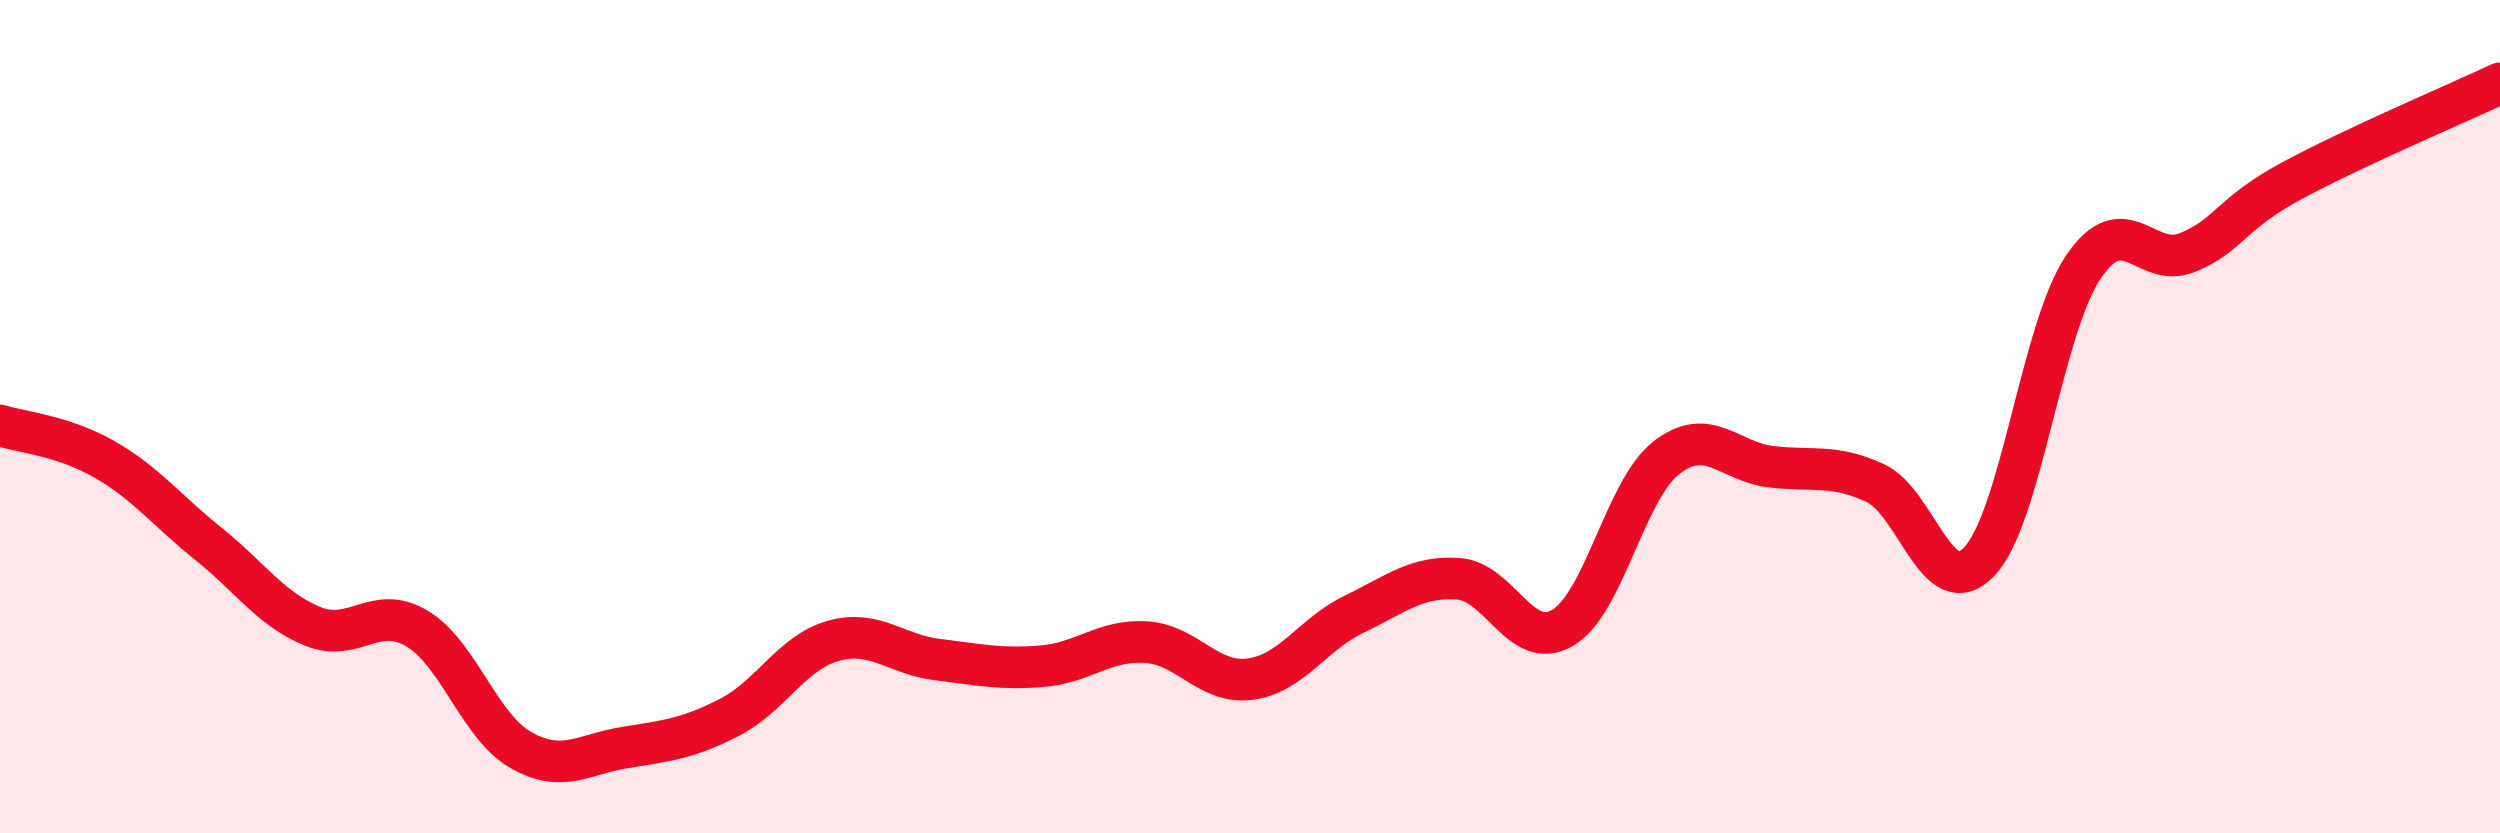
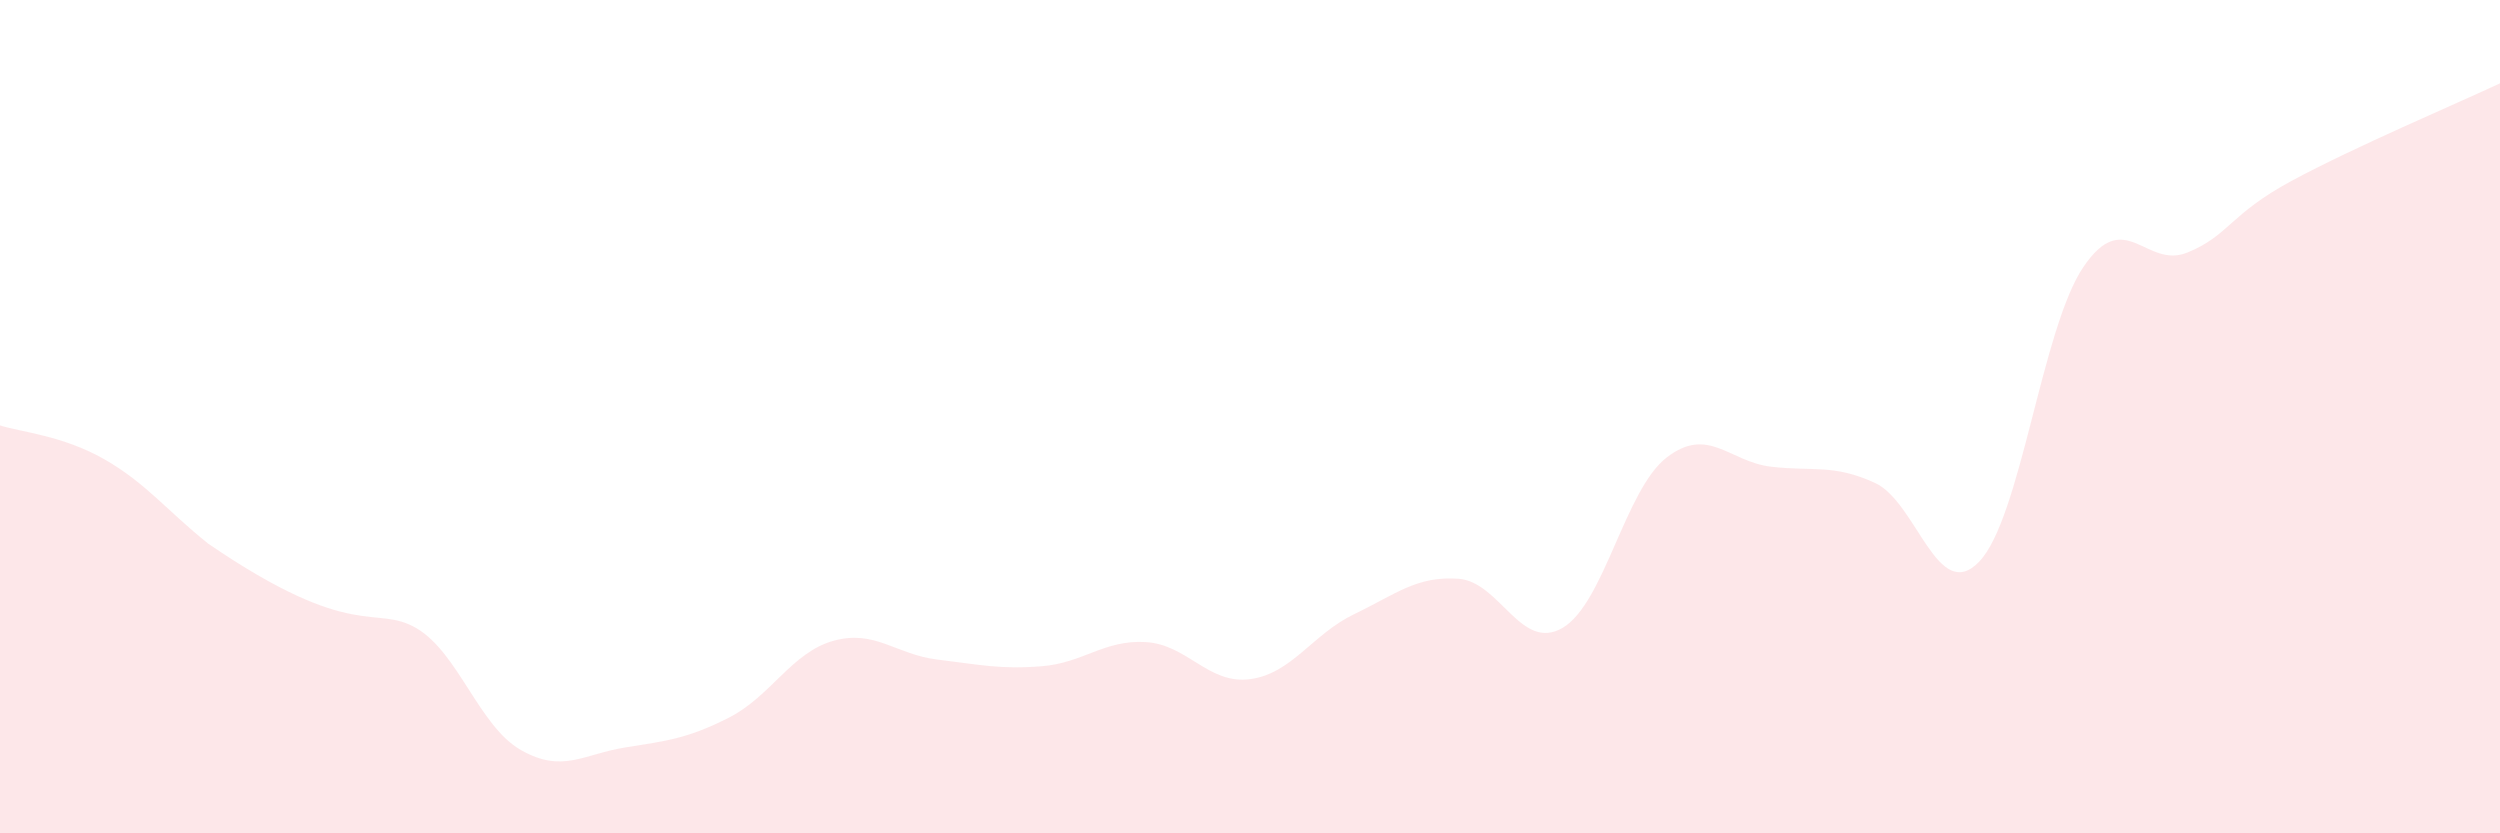
<svg xmlns="http://www.w3.org/2000/svg" width="60" height="20" viewBox="0 0 60 20">
-   <path d="M 0,10.21 C 0.5,10.37 1.5,10.45 2.5,11.02 C 3.5,11.59 4,12.25 5,13.05 C 6,13.85 6.5,14.62 7.5,15.03 C 8.5,15.44 9,14.49 10,15.08 C 11,15.67 11.5,17.43 12.5,18 C 13.5,18.57 14,18.1 15,17.94 C 16,17.78 16.5,17.73 17.5,17.22 C 18.5,16.71 19,15.66 20,15.38 C 21,15.1 21.5,15.71 22.5,15.83 C 23.5,15.95 24,16.07 25,15.99 C 26,15.91 26.5,15.35 27.5,15.41 C 28.5,15.47 29,16.43 30,16.3 C 31,16.17 31.5,15.22 32.5,14.74 C 33.5,14.26 34,13.82 35,13.89 C 36,13.96 36.5,15.65 37.5,15.07 C 38.5,14.49 39,11.75 40,10.98 C 41,10.21 41.5,11.08 42.5,11.2 C 43.5,11.32 44,11.13 45,11.59 C 46,12.05 46.5,14.52 47.5,13.48 C 48.5,12.44 49,7.89 50,6.41 C 51,4.93 51.5,6.47 52.5,6.06 C 53.5,5.65 53.5,5.15 55,4.34 C 56.5,3.53 59,2.47 60,2L60 20L0 20Z" fill="#EB0A25" opacity="0.1" stroke-linecap="round" stroke-linejoin="round" />
-   <path d="M 0,10.21 C 0.5,10.37 1.5,10.45 2.5,11.02 C 3.5,11.59 4,12.25 5,13.05 C 6,13.85 6.5,14.62 7.5,15.03 C 8.5,15.44 9,14.49 10,15.08 C 11,15.67 11.5,17.43 12.5,18 C 13.5,18.57 14,18.1 15,17.94 C 16,17.78 16.5,17.73 17.5,17.22 C 18.5,16.71 19,15.66 20,15.38 C 21,15.1 21.5,15.71 22.5,15.83 C 23.5,15.95 24,16.07 25,15.99 C 26,15.91 26.5,15.35 27.5,15.41 C 28.5,15.47 29,16.43 30,16.3 C 31,16.17 31.5,15.22 32.5,14.74 C 33.5,14.26 34,13.82 35,13.89 C 36,13.96 36.5,15.65 37.5,15.07 C 38.5,14.49 39,11.75 40,10.98 C 41,10.21 41.5,11.08 42.5,11.2 C 43.5,11.32 44,11.13 45,11.59 C 46,12.05 46.5,14.52 47.5,13.48 C 48.5,12.44 49,7.89 50,6.41 C 51,4.93 51.5,6.47 52.5,6.06 C 53.5,5.65 53.5,5.15 55,4.34 C 56.5,3.53 59,2.47 60,2" stroke="#EB0A25" stroke-width="1" fill="none" stroke-linecap="round" stroke-linejoin="round" />
+   <path d="M 0,10.21 C 0.5,10.37 1.5,10.45 2.5,11.02 C 3.5,11.59 4,12.25 5,13.05 C 8.5,15.44 9,14.49 10,15.08 C 11,15.67 11.5,17.43 12.5,18 C 13.5,18.57 14,18.1 15,17.94 C 16,17.78 16.5,17.73 17.5,17.22 C 18.5,16.71 19,15.66 20,15.38 C 21,15.1 21.5,15.71 22.5,15.83 C 23.5,15.95 24,16.07 25,15.99 C 26,15.91 26.5,15.35 27.5,15.41 C 28.5,15.47 29,16.43 30,16.3 C 31,16.17 31.5,15.22 32.5,14.74 C 33.5,14.26 34,13.82 35,13.89 C 36,13.96 36.5,15.65 37.5,15.07 C 38.5,14.49 39,11.75 40,10.98 C 41,10.21 41.5,11.08 42.5,11.2 C 43.5,11.32 44,11.13 45,11.59 C 46,12.05 46.5,14.52 47.5,13.48 C 48.5,12.44 49,7.89 50,6.41 C 51,4.93 51.5,6.47 52.5,6.06 C 53.5,5.65 53.5,5.15 55,4.34 C 56.5,3.53 59,2.47 60,2L60 20L0 20Z" fill="#EB0A25" opacity="0.1" stroke-linecap="round" stroke-linejoin="round" />
</svg>